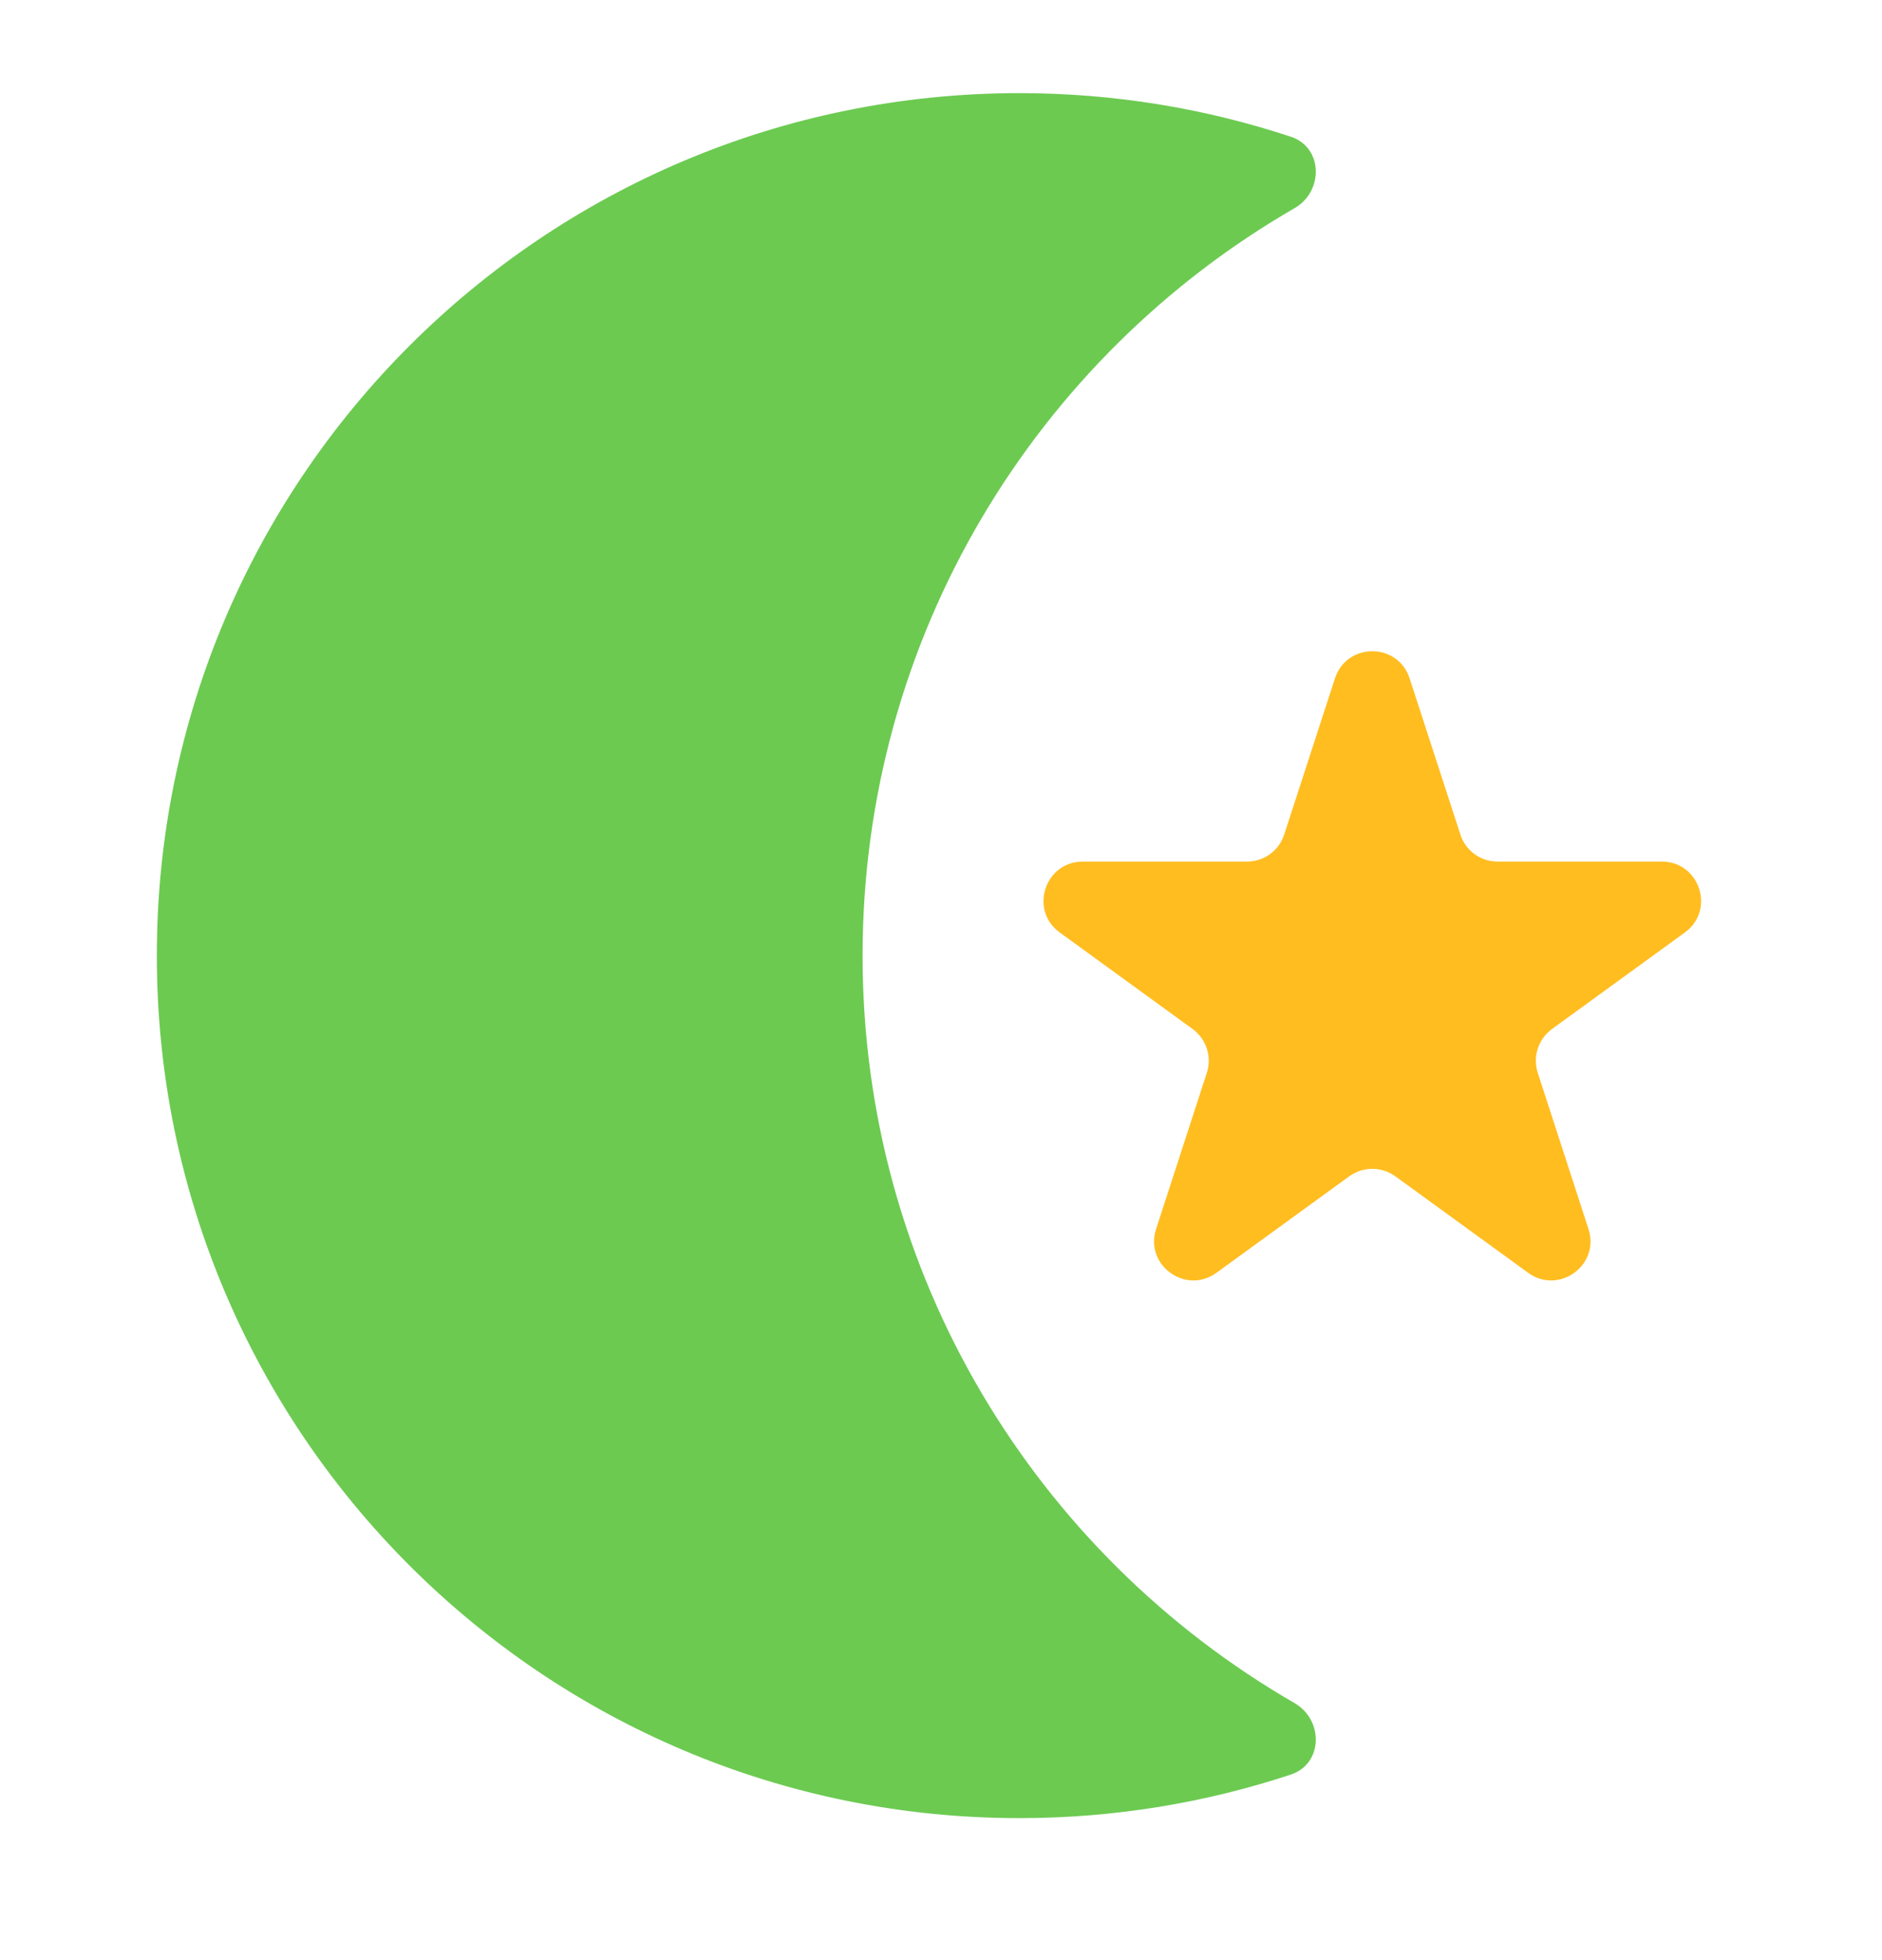
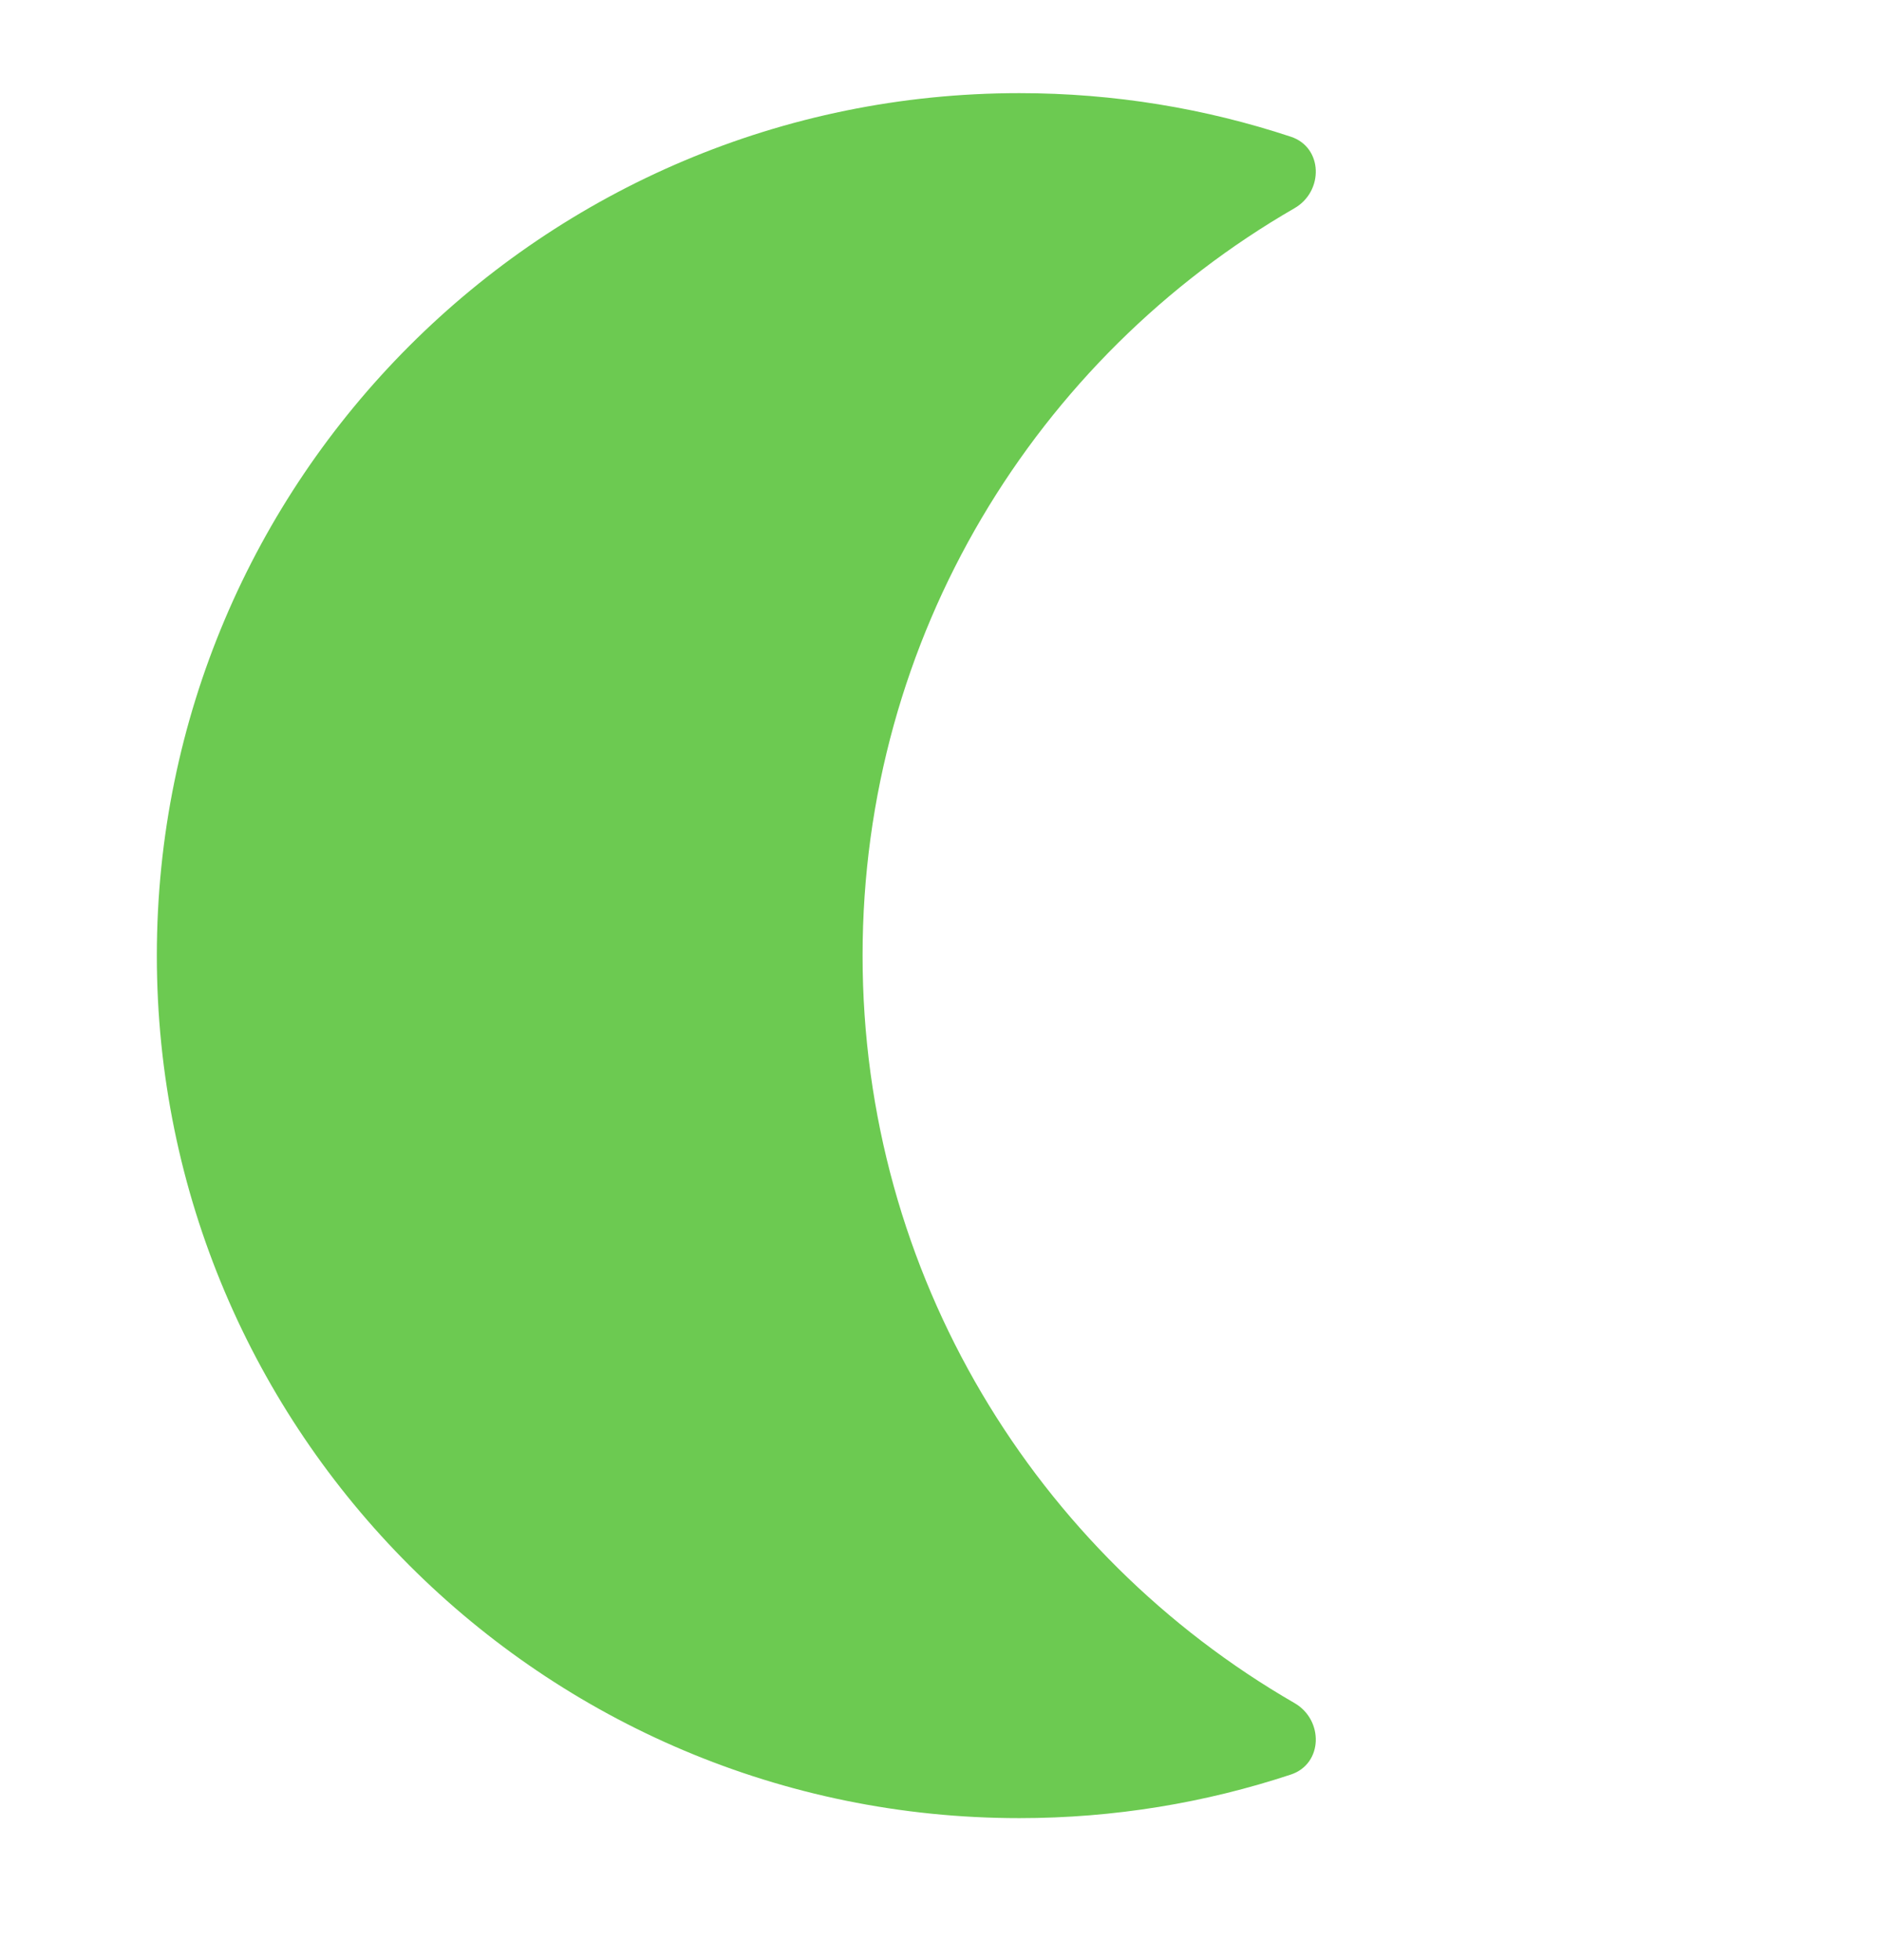
<svg xmlns="http://www.w3.org/2000/svg" width="24" height="25" viewBox="0 0 24 25" fill="none">
  <path d="M16.462 1.744C16.872 1.88 16.882 2.439 16.509 2.655C13.216 4.556 11 8.113 11 12.188C11 16.264 13.216 19.821 16.509 21.722C16.882 21.938 16.872 22.497 16.462 22.633C15.374 22.993 14.21 23.189 13 23.189C6.925 23.189 2 18.264 2 12.188C2 6.113 6.925 1.188 13 1.188C14.21 1.188 15.374 1.384 16.462 1.744Z" fill="#6CCA51" />
-   <path d="M17.024 8.652C17.174 8.191 17.826 8.191 17.976 8.652L18.623 10.643C18.689 10.85 18.881 10.989 19.098 10.989H21.192C21.676 10.989 21.878 11.609 21.486 11.893L19.792 13.124C19.617 13.252 19.543 13.477 19.61 13.683L20.257 15.675C20.407 16.135 19.88 16.518 19.488 16.234L17.794 15.003C17.619 14.876 17.381 14.876 17.206 15.003L15.512 16.234C15.12 16.518 14.593 16.135 14.743 15.675L15.39 13.683C15.457 13.477 15.383 13.252 15.208 13.124L13.514 11.893C13.122 11.609 13.324 10.989 13.808 10.989H15.902C16.119 10.989 16.311 10.85 16.377 10.643L17.024 8.652Z" fill="#FFBD20" />
</svg>